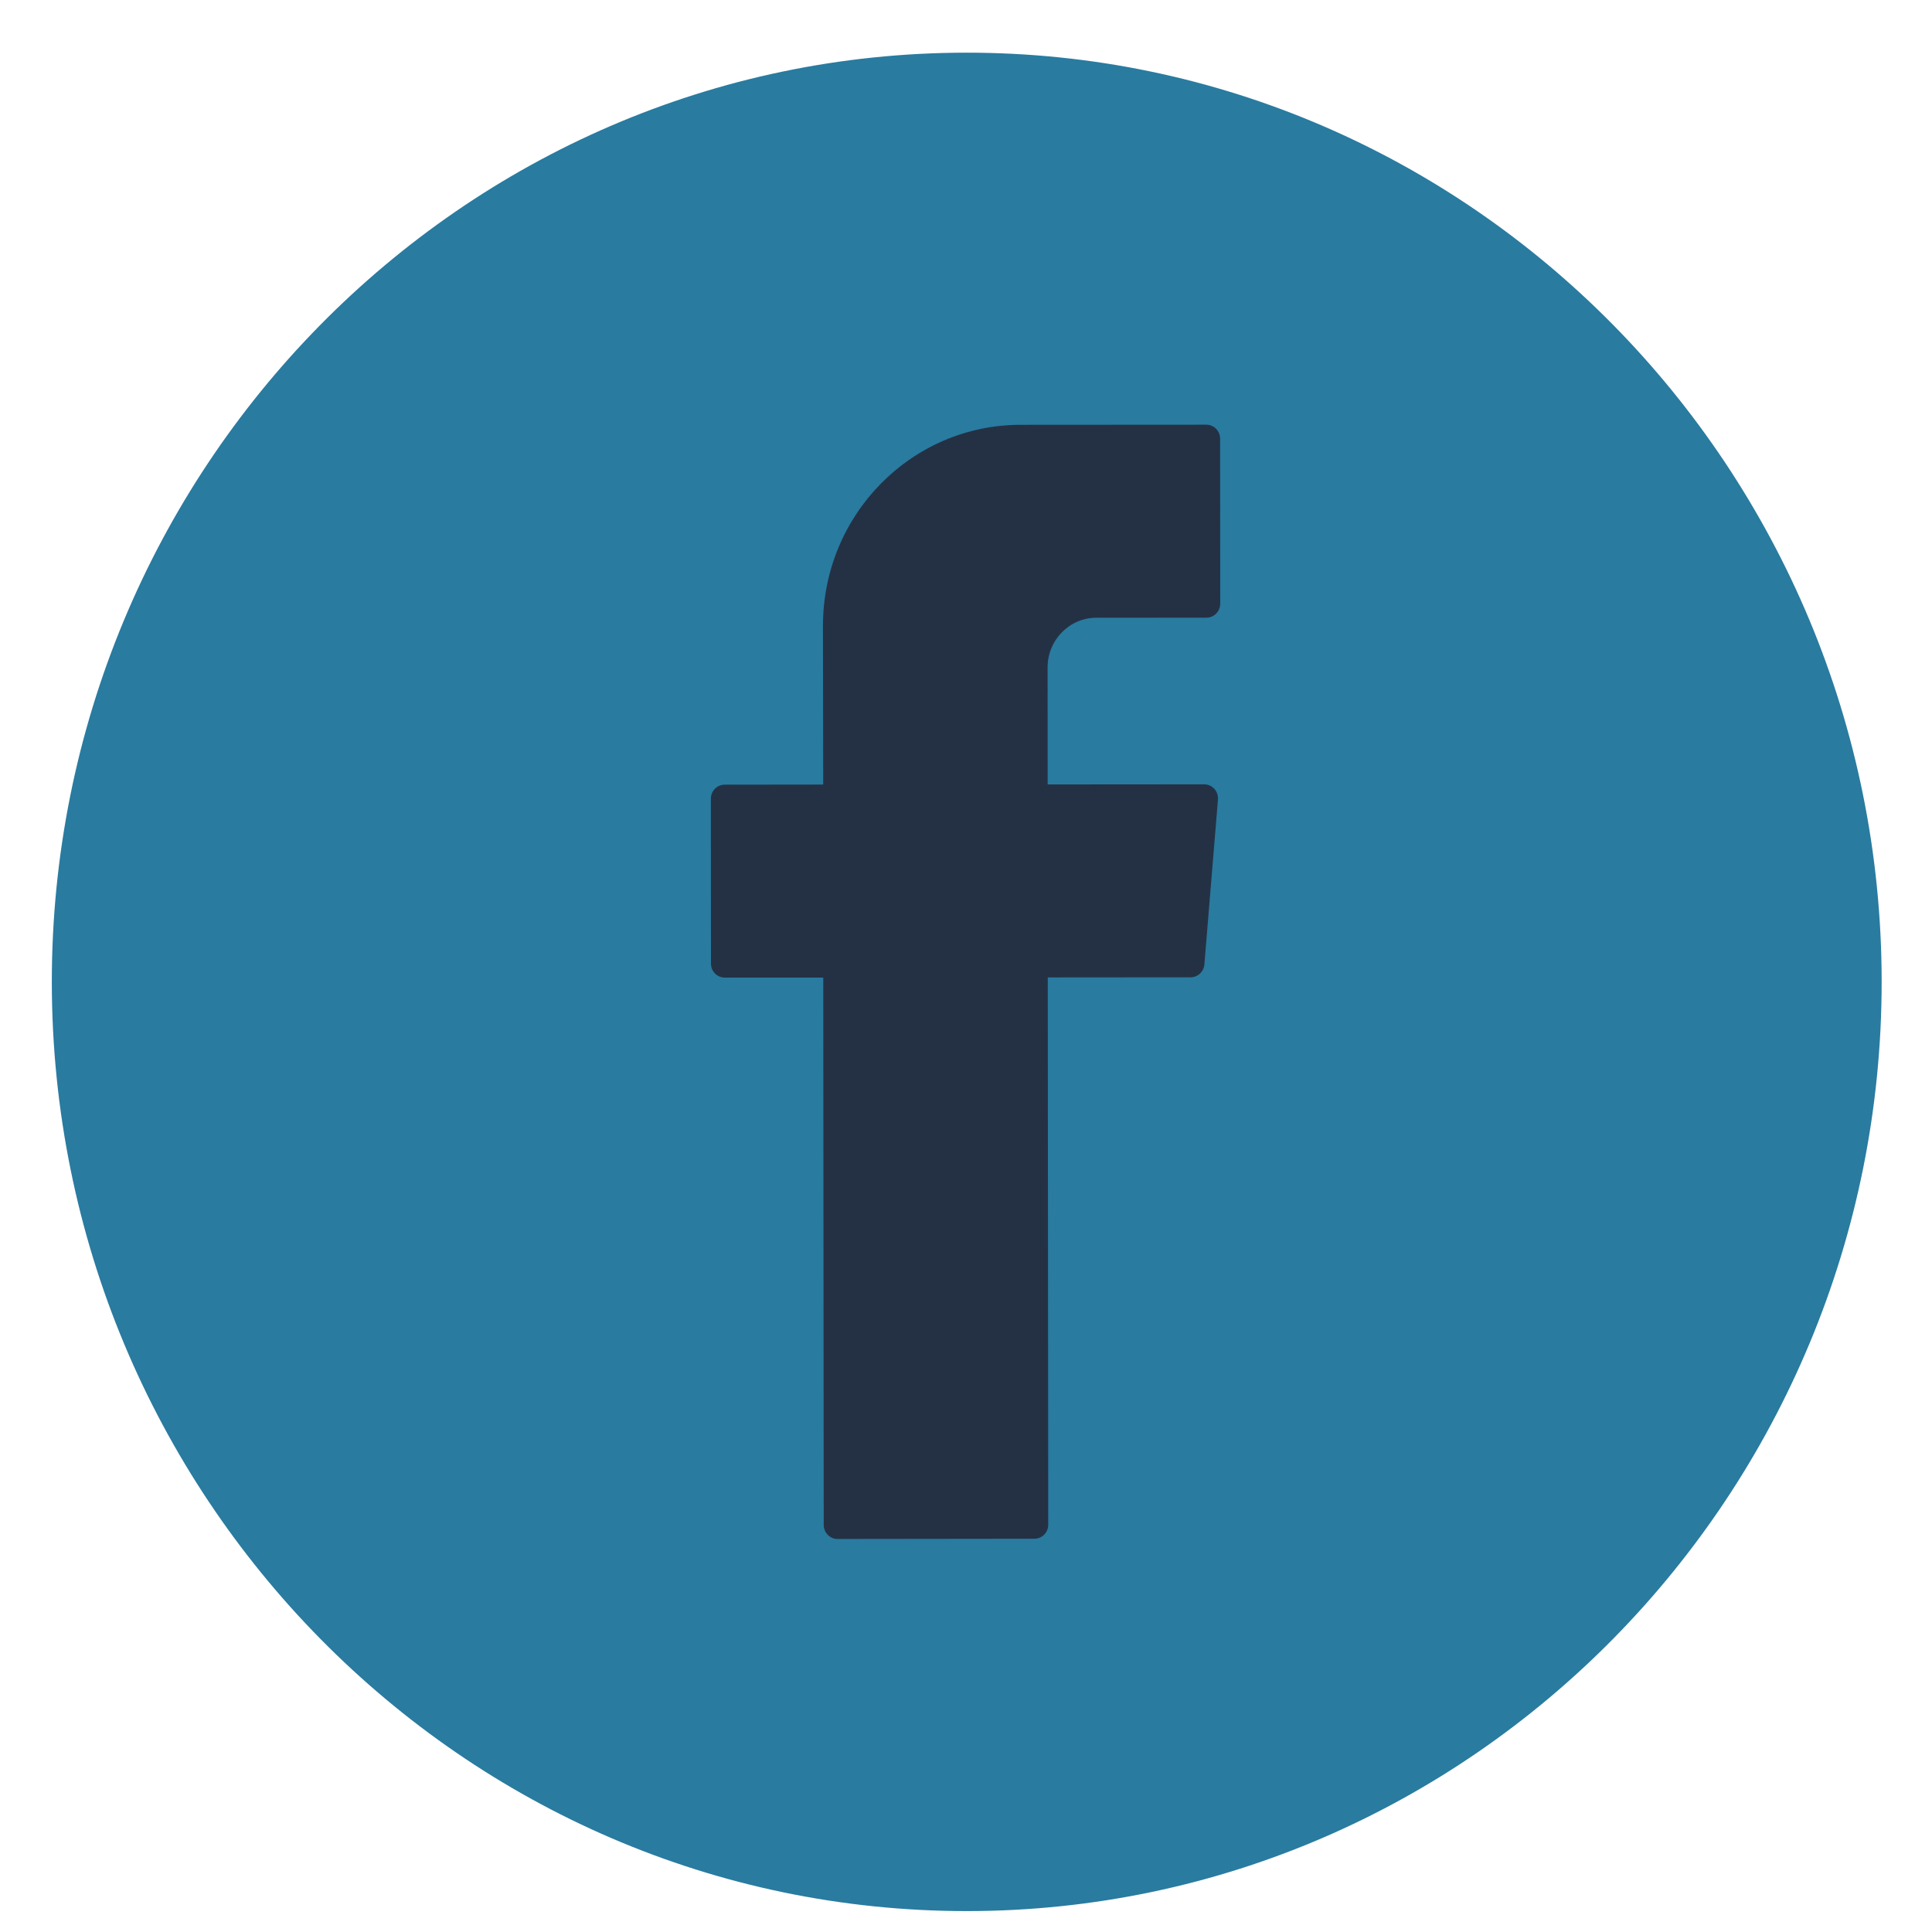
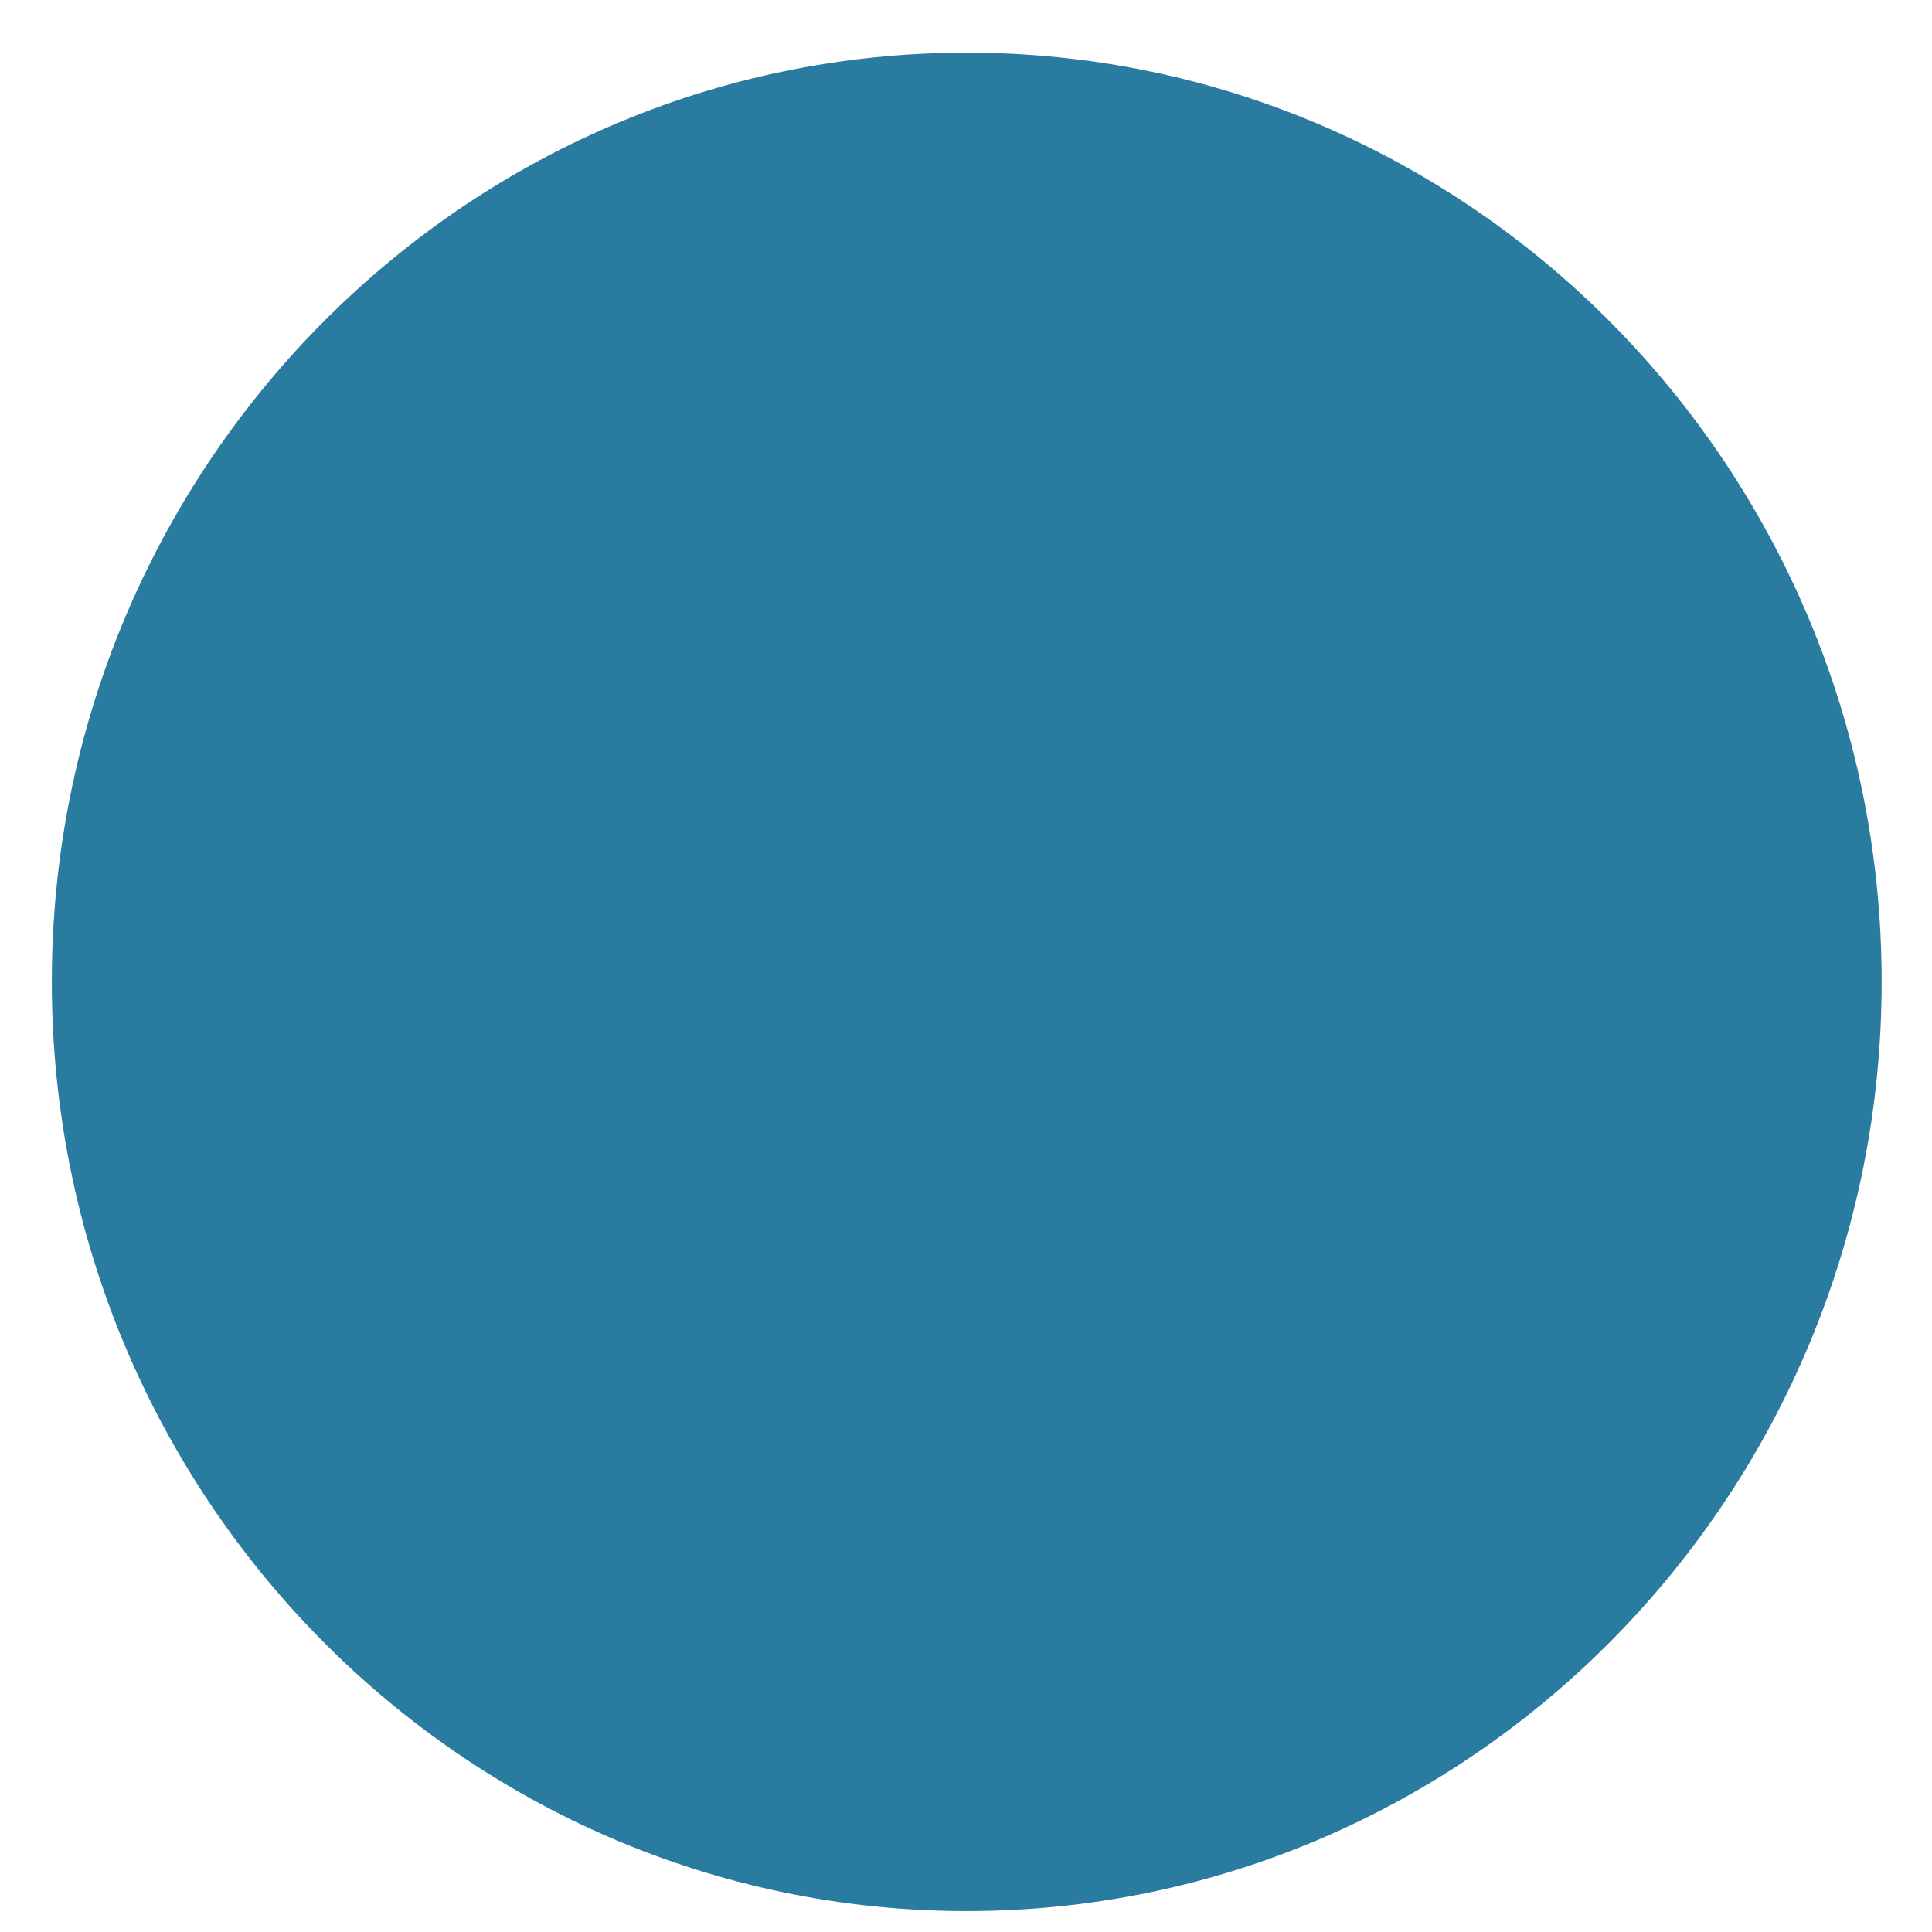
<svg xmlns="http://www.w3.org/2000/svg" width="34px" height="34px" viewBox="0 0 34 34" version="1.1">
  <title>icon_instagram</title>
  <desc>Created with Sketch.</desc>
  <g id="Page-1" stroke="none" stroke-width="1" fill="none" fill-rule="evenodd">
    <g id="icon_instagram">
      <path d="M17.026,33.632 C8.148,33.639 0.92,26.309 0.912,17.292 C0.905,8.276 8.122,0.934 17,0.927 C25.878,0.919 33.107,8.25 33.114,17.266 C33.121,26.283 25.904,33.624 17.026,33.632" id="Fill-97" fill="#297BA0" />
-       <path d="M14.488,17.358 L14.496,26.836 C14.496,26.972 14.605,27.083 14.738,27.083 L18.204,27.079 C18.339,27.079 18.447,26.97 18.447,26.833 L18.439,17.201 L20.952,17.199 C21.078,17.199 21.184,17.101 21.195,16.973 L21.434,14.07 C21.445,13.926 21.334,13.803 21.191,13.803 L18.437,13.805 L18.436,11.746 C18.436,11.262 18.821,10.871 19.295,10.871 L21.231,10.87 C21.366,10.87 21.474,10.758 21.474,10.623 L21.472,7.721 C21.472,7.583 21.363,7.474 21.229,7.474 L17.958,7.476 C16.038,7.478 14.483,9.061 14.483,11.01 L14.487,13.807 L12.753,13.809 C12.618,13.809 12.51,13.92 12.51,14.057 L12.512,16.958 C12.512,17.095 12.622,17.204 12.755,17.204 L14.488,17.204 L14.488,17.358 Z" id="Fill-99" fill="#243144" />
    </g>
  </g>
</svg>